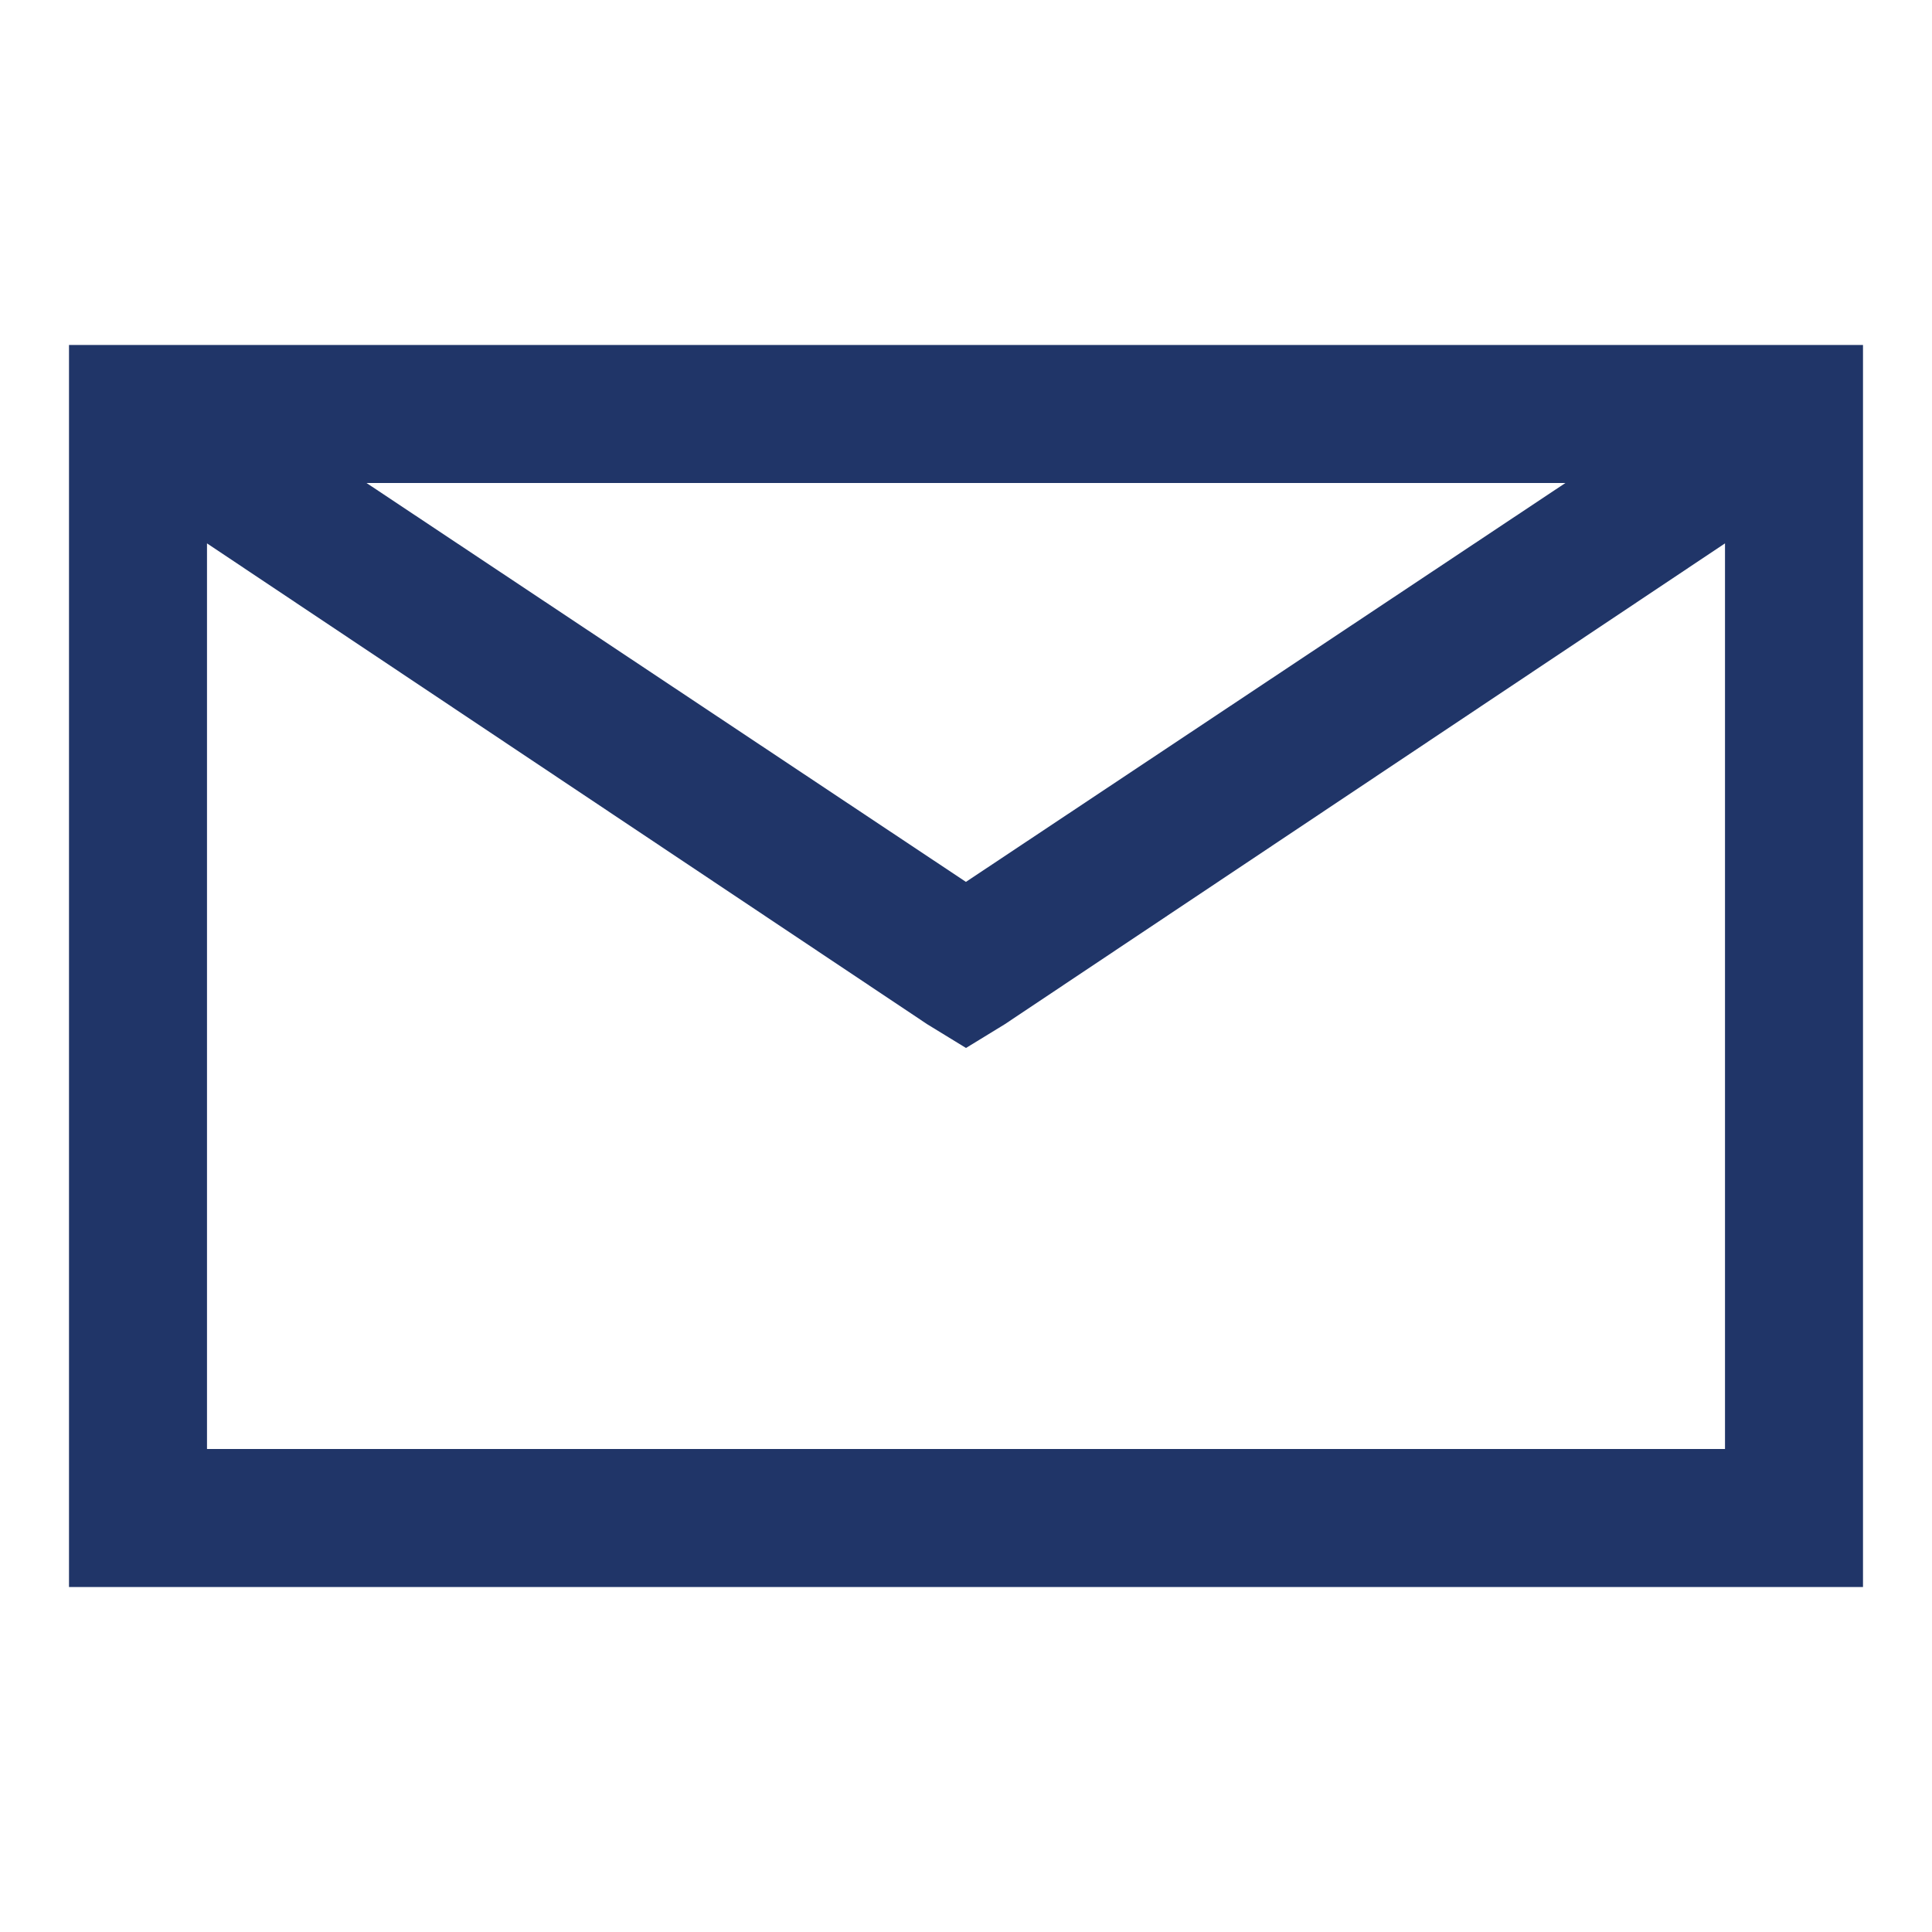
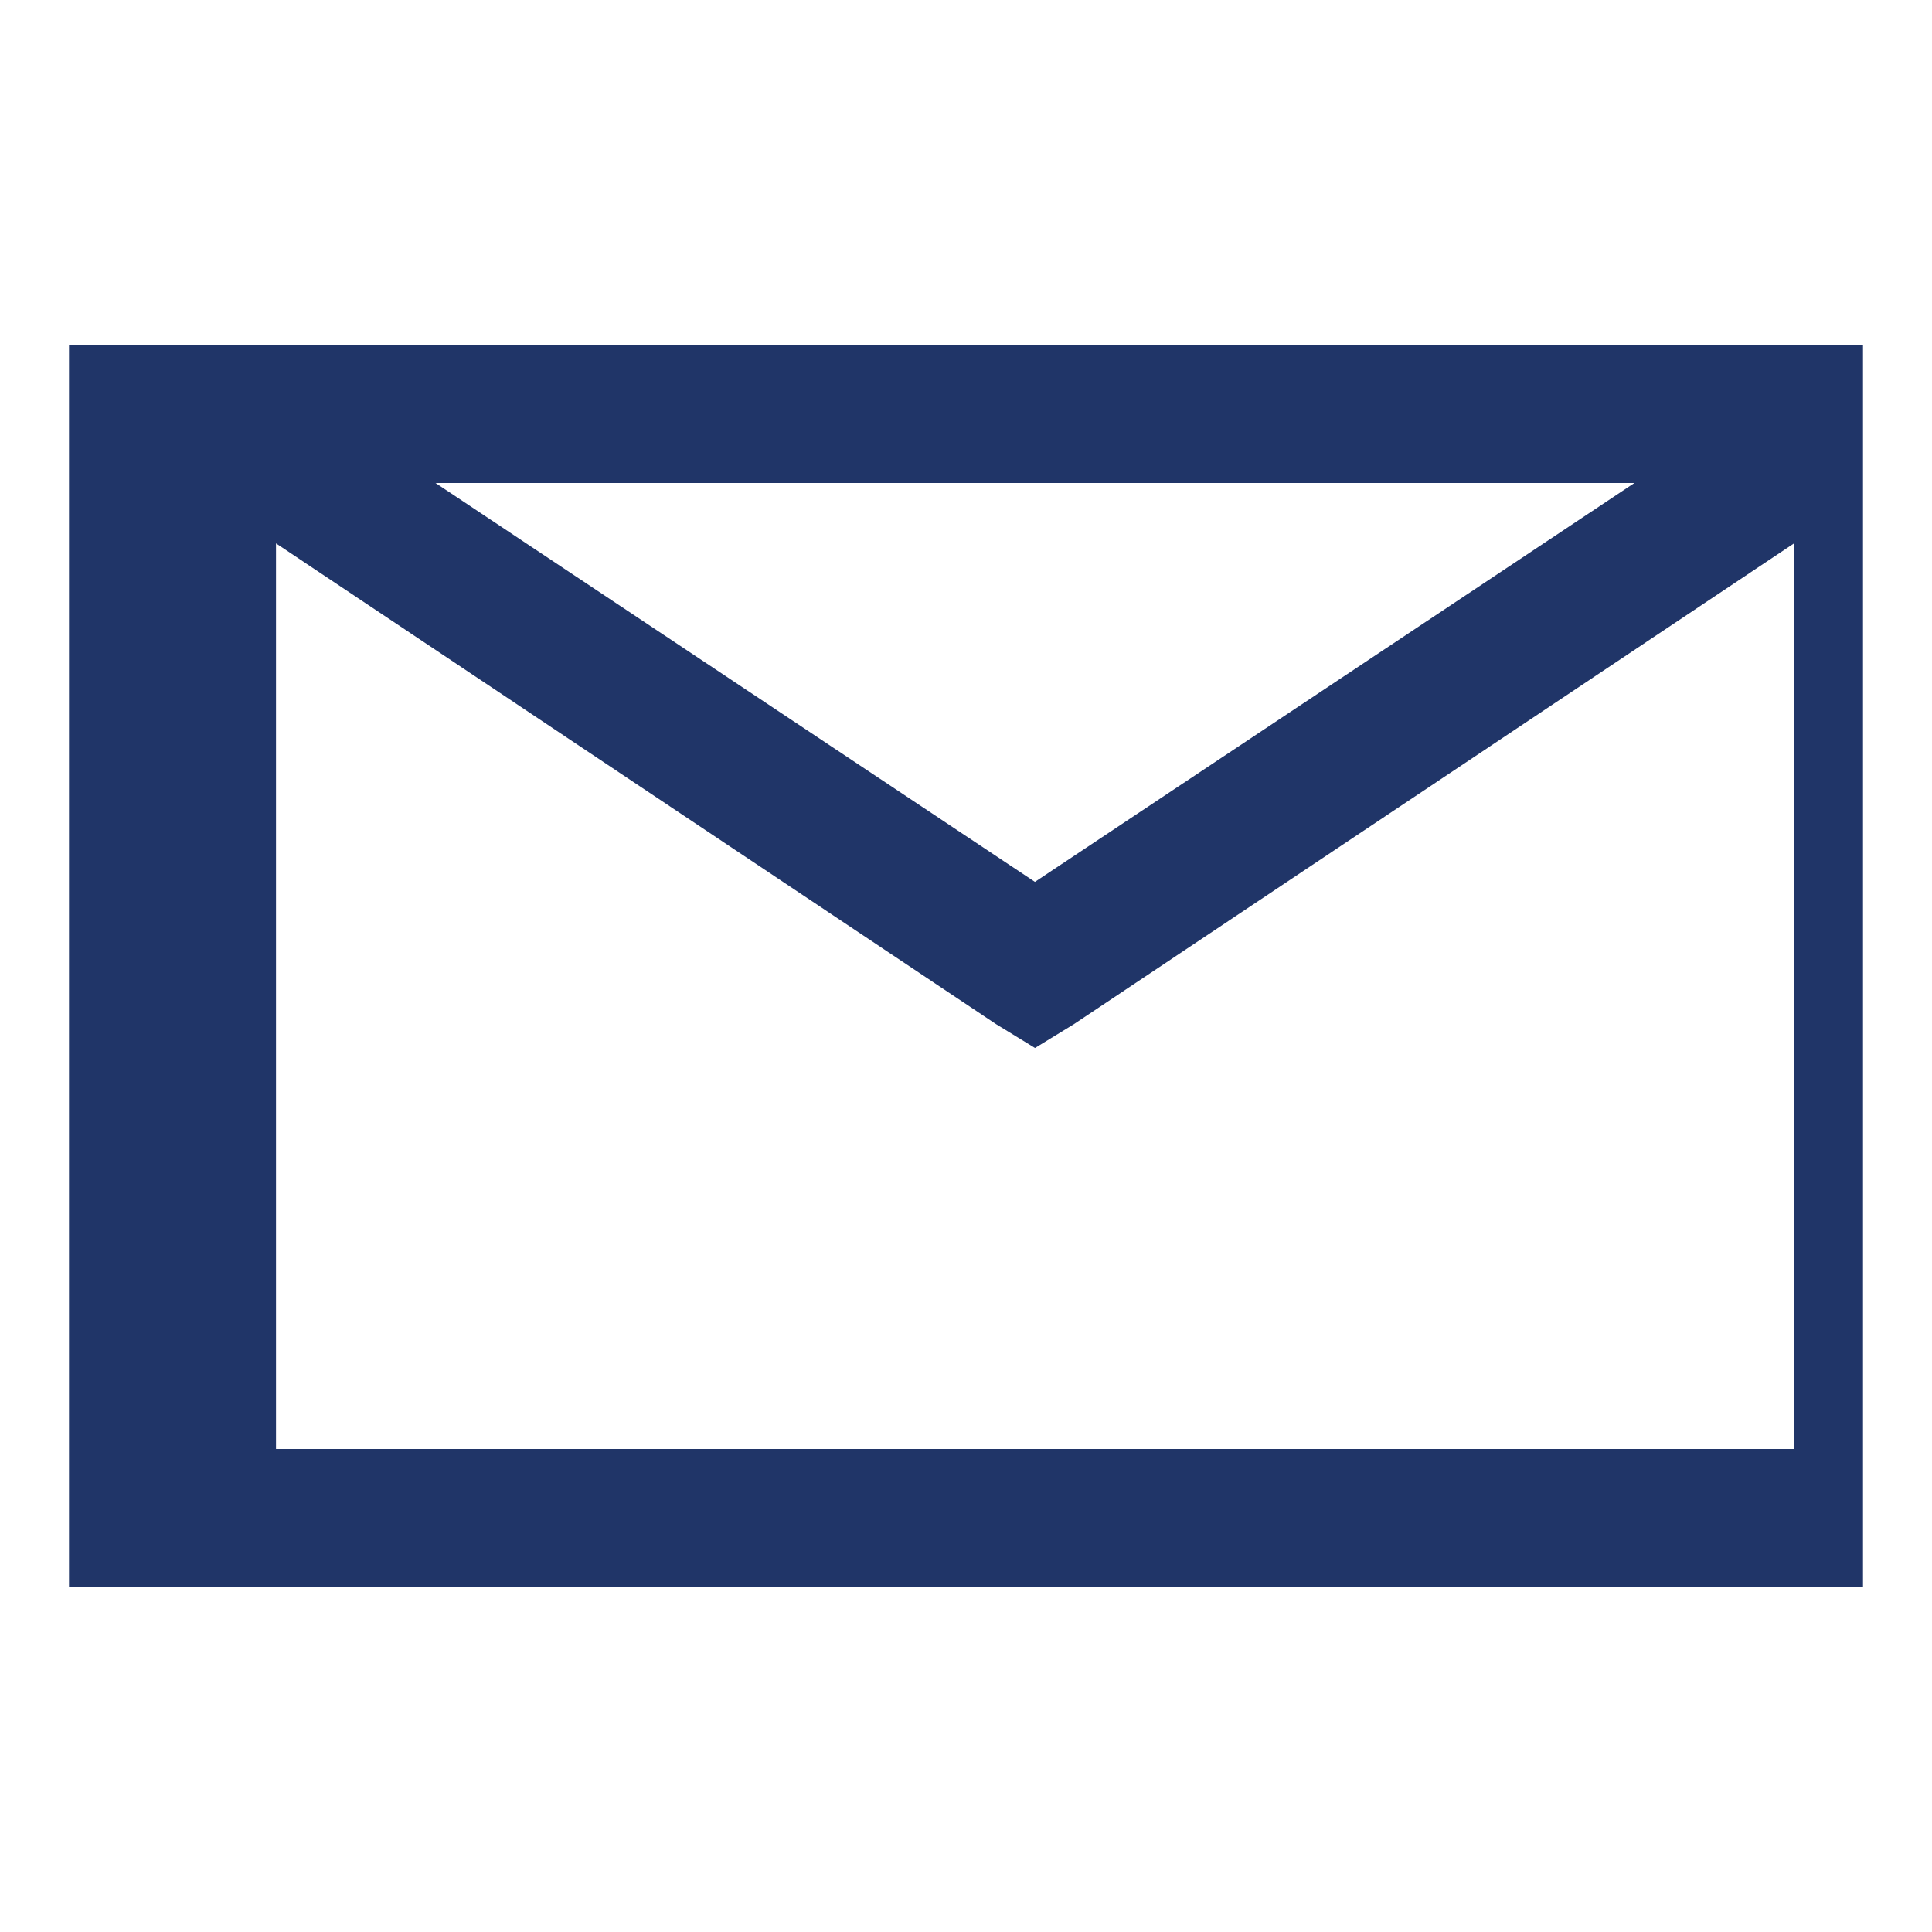
<svg xmlns="http://www.w3.org/2000/svg" height="28" viewBox="0 0 28 28" width="28">
-   <path d="m0 0v1 16 1h1 24 1v-1-16-1h-1-24zm4.312 2h17.375l-8.688 5.781zm-2.312.875 10.438 6.969.562.344.562-.344 10.438-6.969v13.125h-22z" fill="#203568" transform="translate(1 5)" />
+   <path d="m0 0v1 16 1h1 24 1v-1-16-1h-1-24m4.312 2h17.375l-8.688 5.781zm-2.312.875 10.438 6.969.562.344.562-.344 10.438-6.969v13.125h-22z" fill="#203568" transform="translate(1 5)" />
</svg>